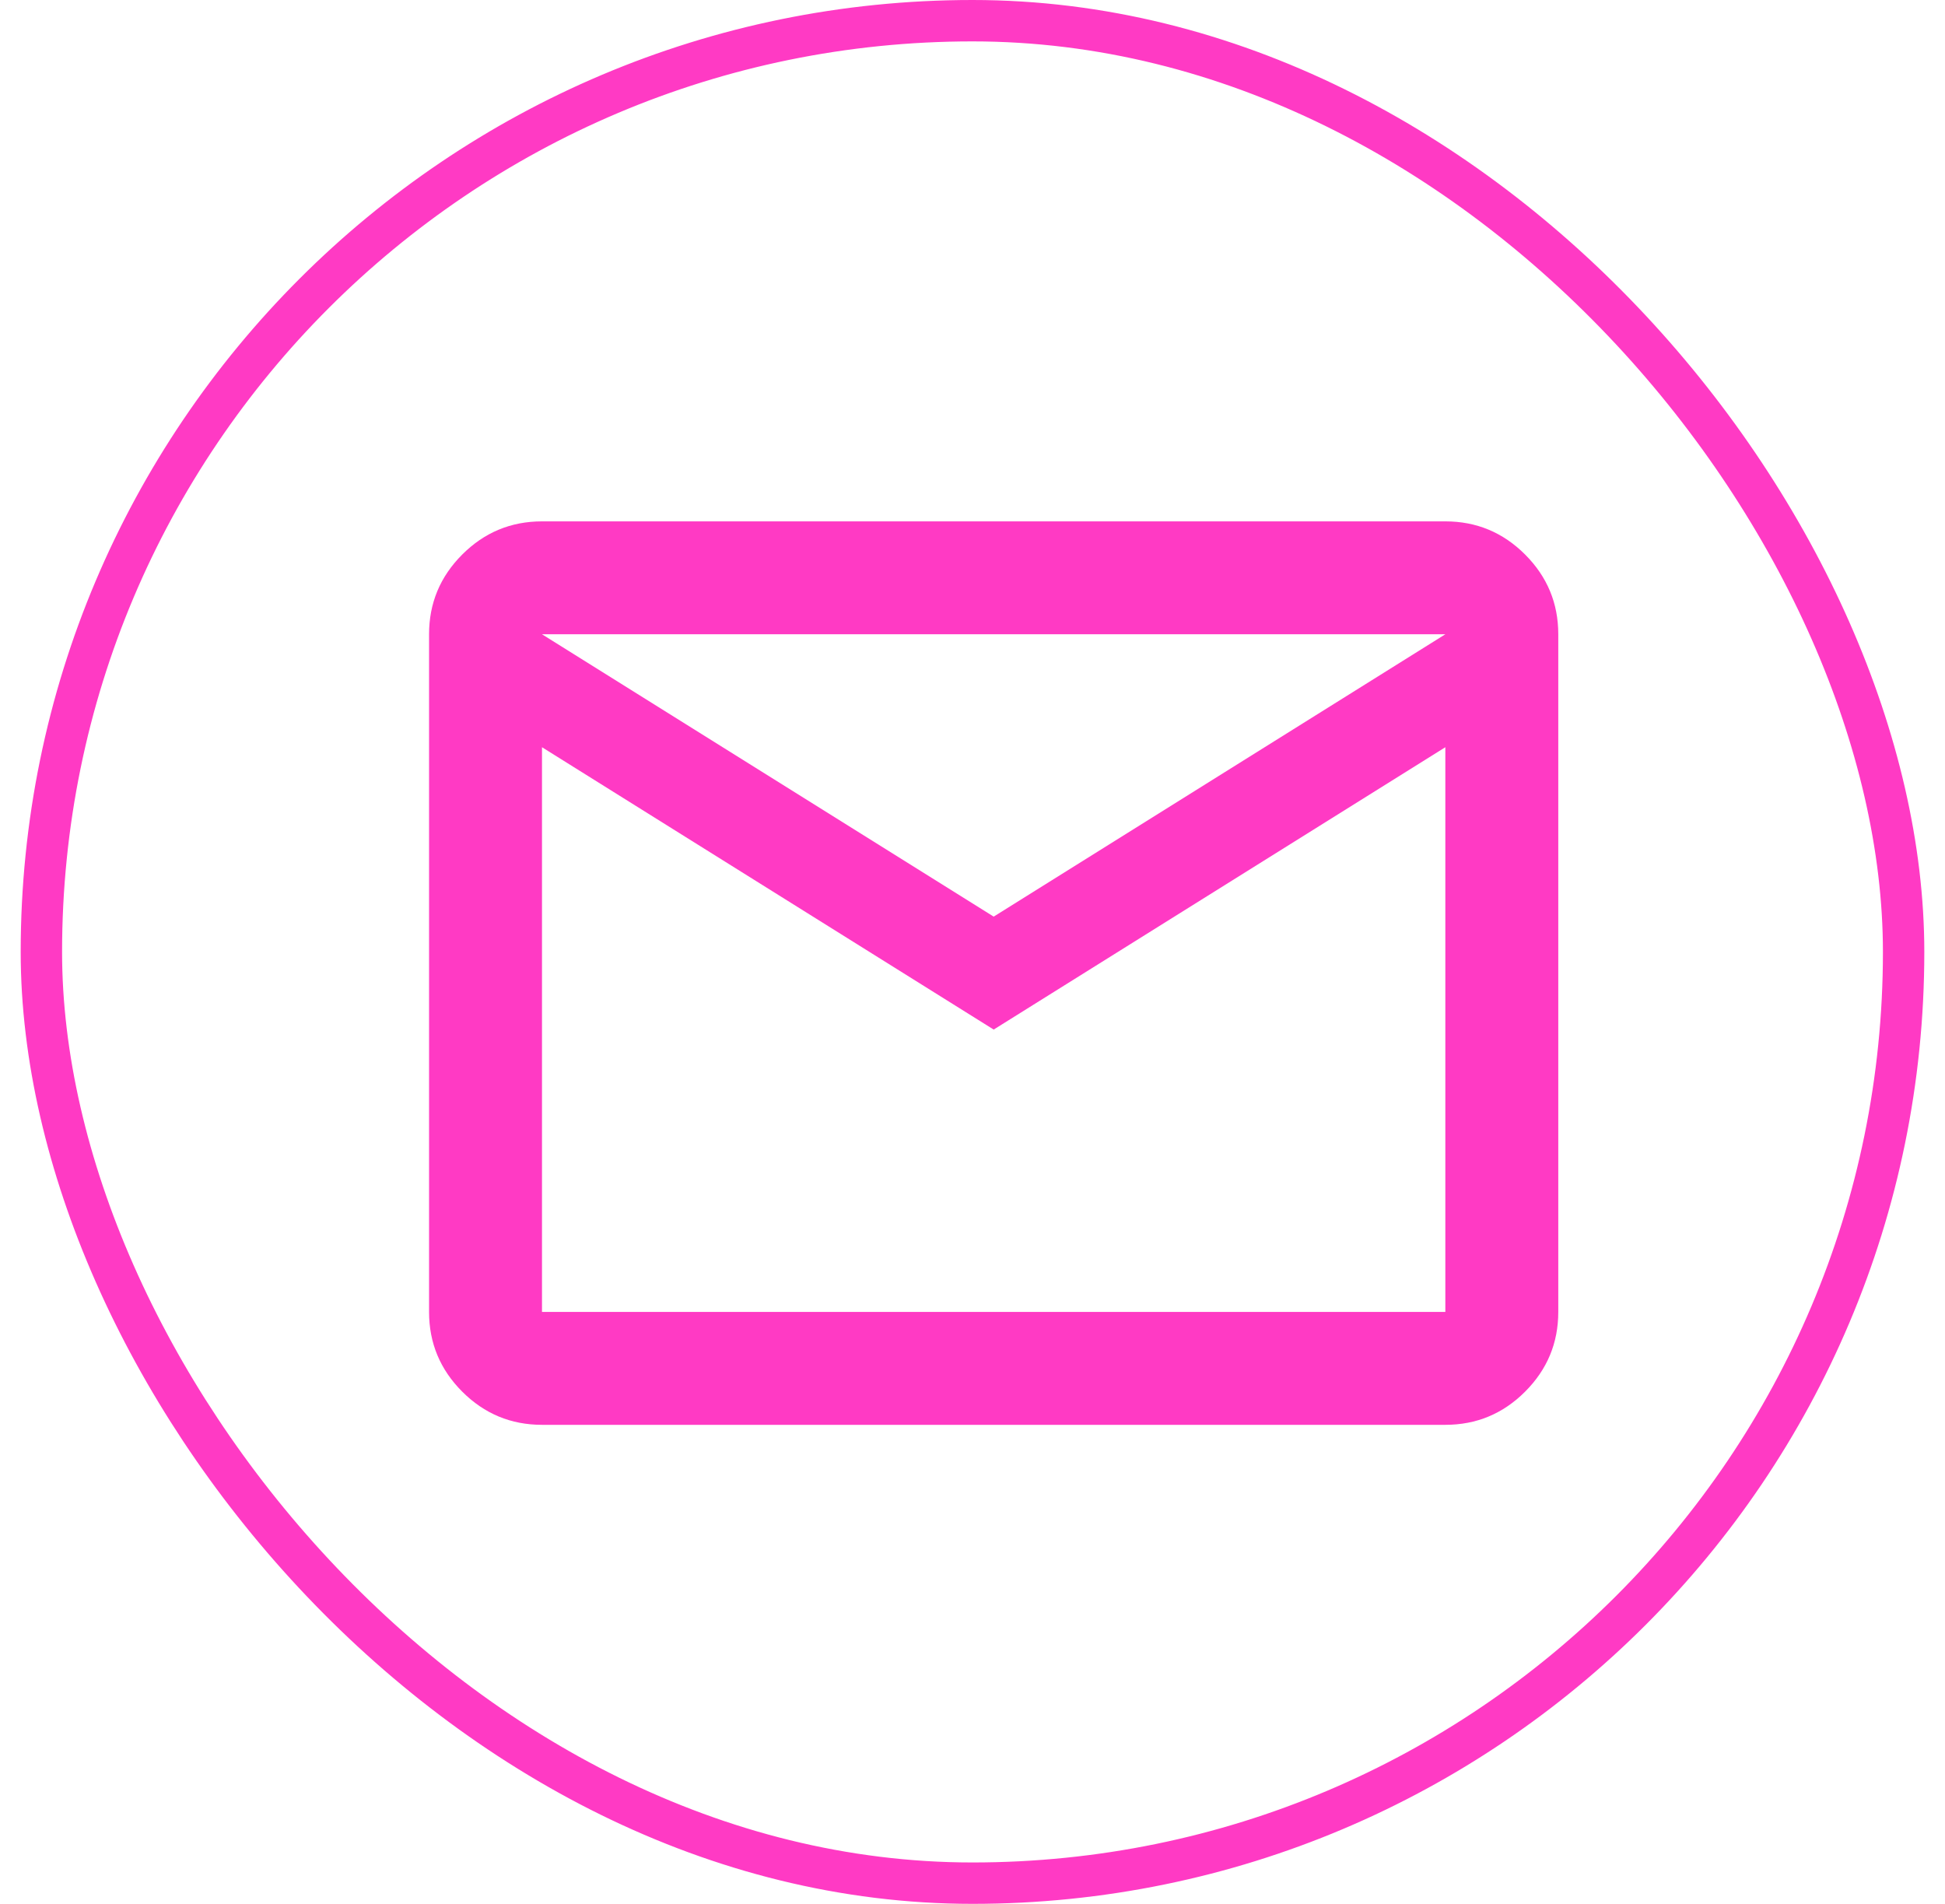
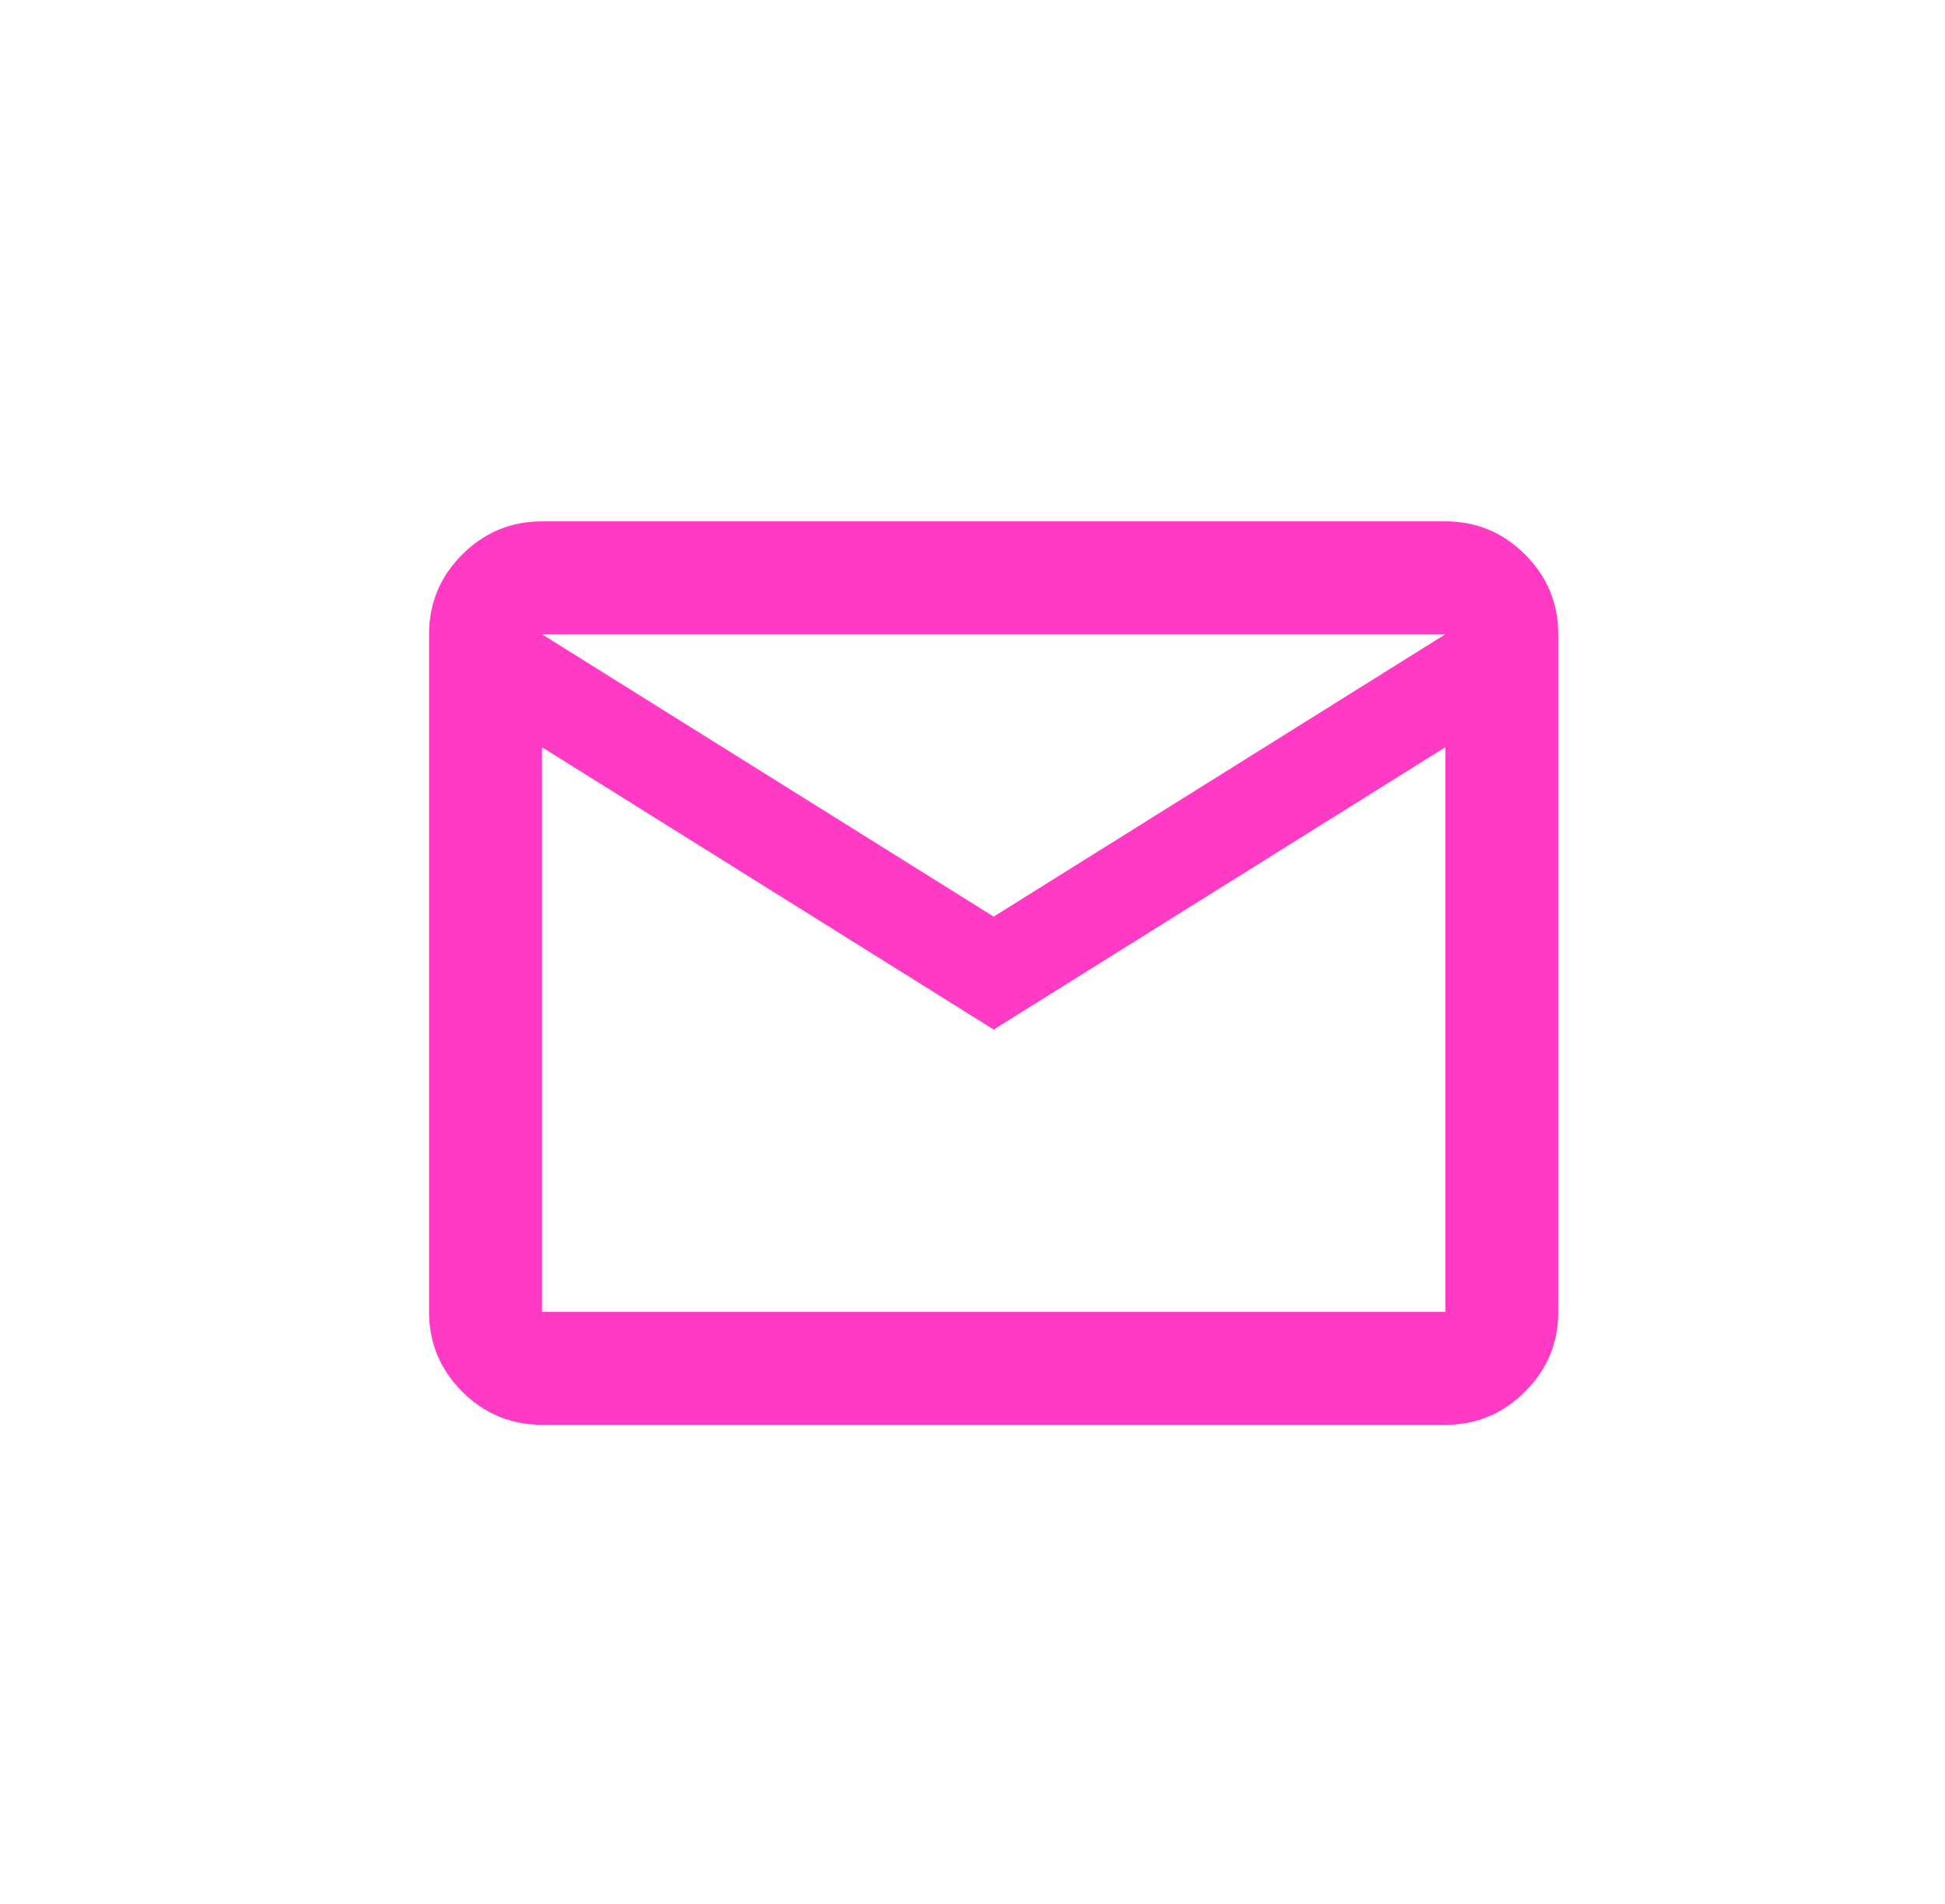
<svg xmlns="http://www.w3.org/2000/svg" width="47" height="46" viewBox="0 0 47 46" fill="none">
-   <rect x="1" y="0.5" width="45" height="45" rx="22.5" stroke="#FF3AC4" />
  <mask id="mask0_1_104" style="mask-type:alpha" maskUnits="userSpaceOnUse" x="7" y="7" width="33" height="32">
    <rect x="7.5" y="7" width="32" height="32" fill="#D9D9D9" />
  </mask>
  <g mask="url(#mask0_1_104)">
    <path d="M13.097 34.426C12.347 34.426 11.704 34.159 11.17 33.625C10.635 33.09 10.368 32.448 10.368 31.698V15.325C10.368 14.575 10.635 13.933 11.17 13.398C11.704 12.864 12.347 12.597 13.097 12.597H34.926C35.677 12.597 36.319 12.864 36.853 13.398C37.388 13.933 37.655 14.575 37.655 15.325V31.698C37.655 32.448 37.388 33.09 36.853 33.625C36.319 34.159 35.677 34.426 34.926 34.426H13.097ZM24.012 24.876L13.097 18.054V31.698H34.926V18.054L24.012 24.876ZM24.012 22.147L34.926 15.325H13.097L24.012 22.147ZM13.097 18.054V15.325V31.698V18.054Z" fill="#FF3AC4" />
  </g>
</svg>